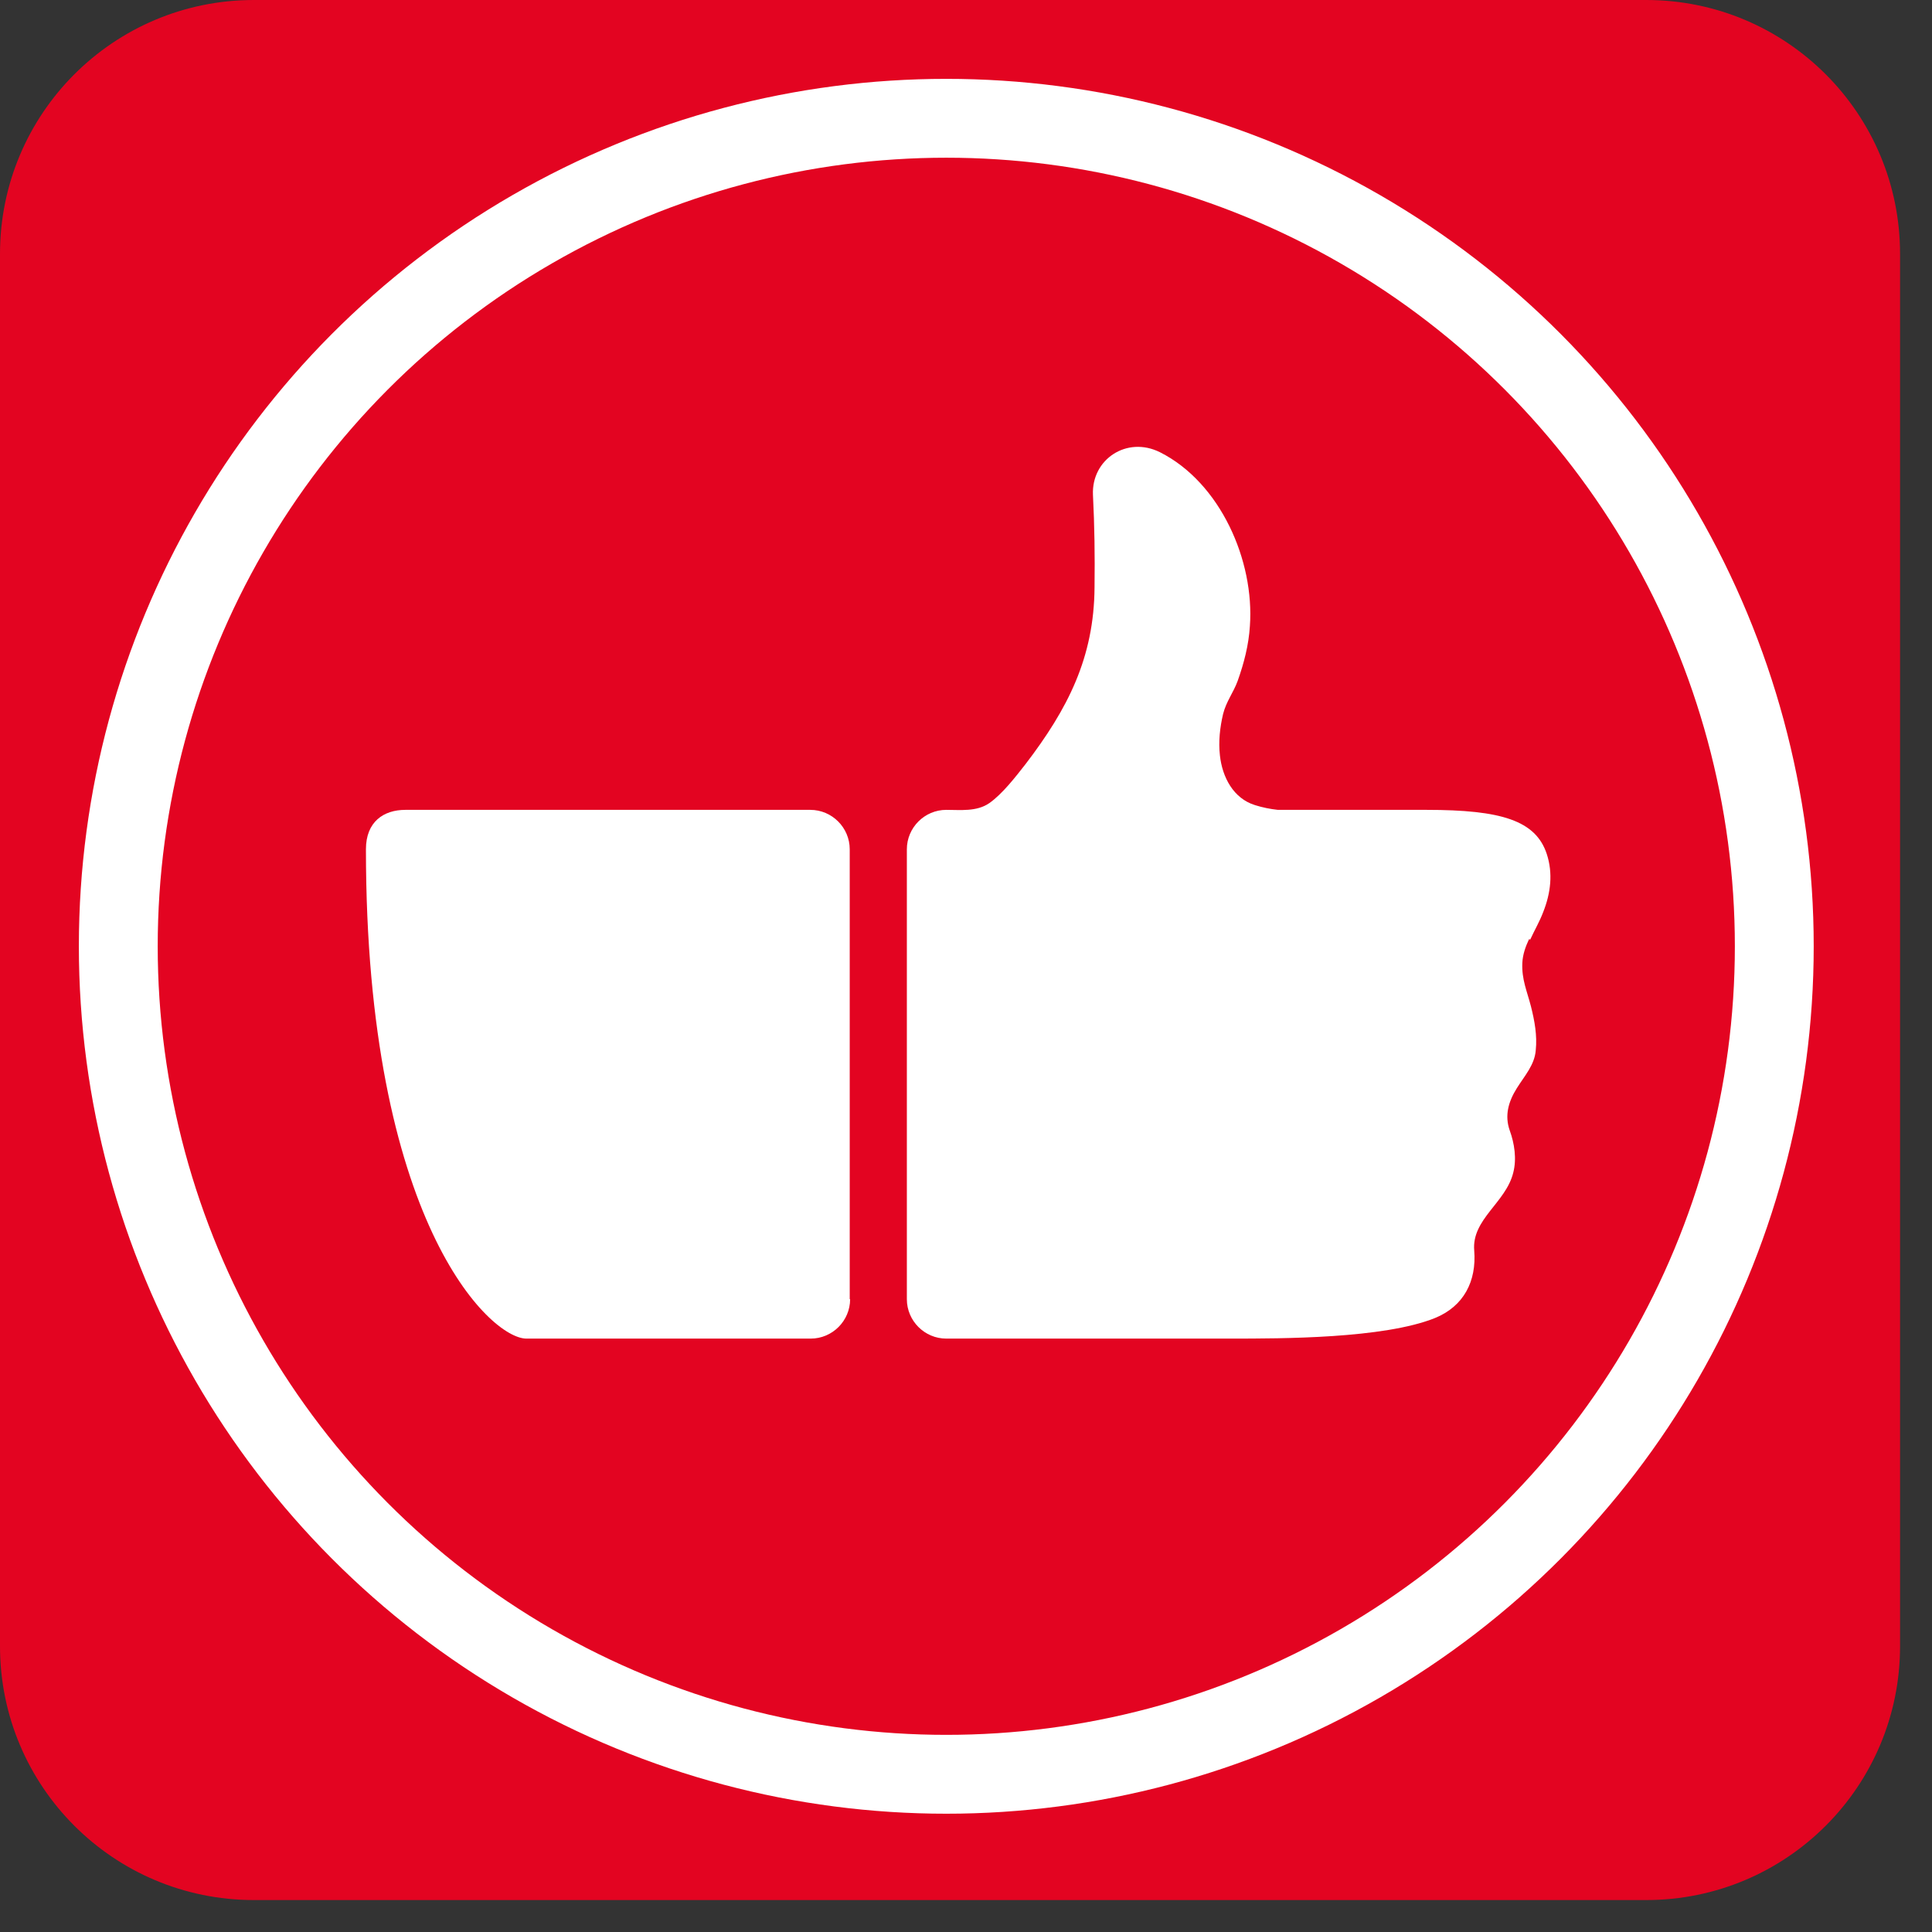
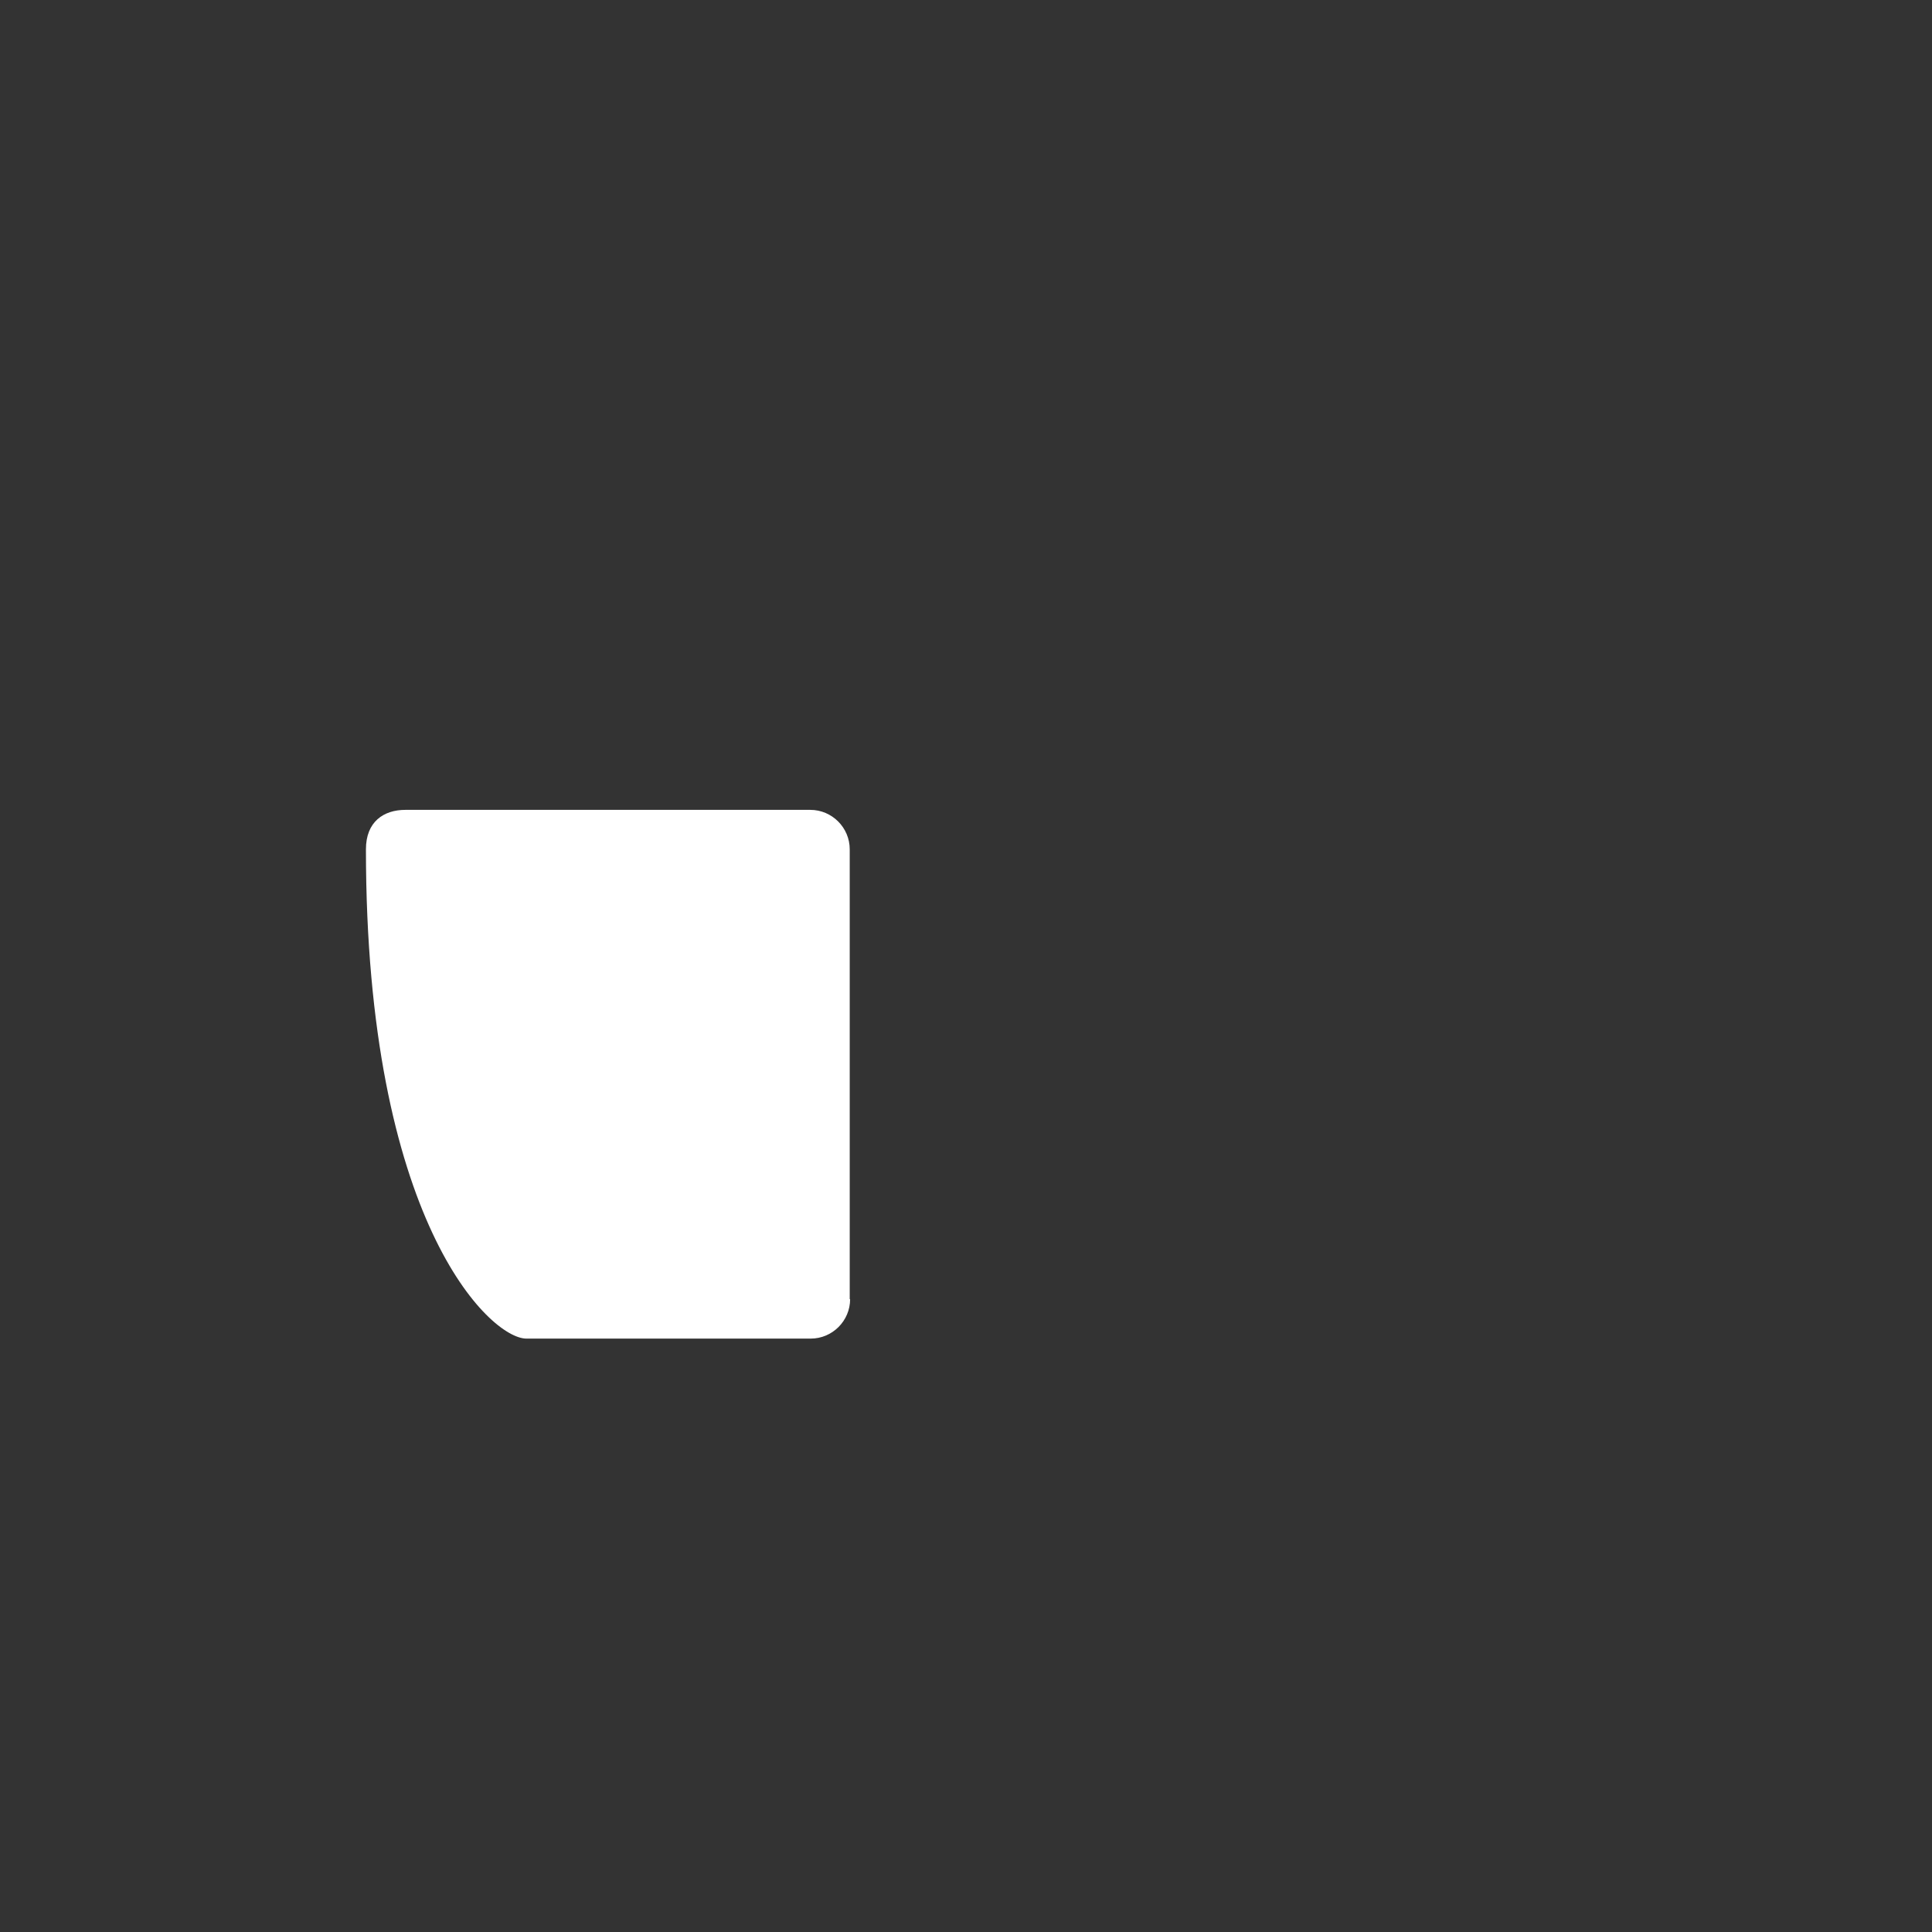
<svg xmlns="http://www.w3.org/2000/svg" width="49" height="49" viewBox="0 0 49 49" fill="none">
  <rect x="0" y="0" width="49" height="49" fill="#333333" stroke="none" />
-   <path d="M41.75 48.19H6.44C2.88 48.19 0 45.31 0 41.75V6.44C0 2.88 2.88 0 6.44 0H41.75C45.31 0 48.19 2.88 48.19 6.44V41.75C48.19 45.31 45.31 48.19 41.75 48.19Z" fill="#E30421" />
  <path d="M21.561 32.95C21.561 33.5 21.111 33.95 20.561 33.95H13.351C12.421 33.95 9.281 30.95 9.281 21.54C9.281 20.84 9.731 20.54 10.281 20.54H20.551C21.101 20.54 21.551 20.99 21.551 21.54V32.95H21.561Z" fill="white" />
-   <path d="M38.81 23.83C38.92 23.59 39.05 23.37 39.14 23.13C39.33 22.65 39.39 22.15 39.23 21.66C38.95 20.81 38.08 20.54 36.18 20.54H33.51H32.41C32.22 20.52 32.02 20.48 31.83 20.42C31.28 20.25 31 19.71 30.94 19.16C30.9 18.81 30.94 18.45 31.02 18.11C31.1 17.79 31.28 17.57 31.39 17.27C31.55 16.82 31.67 16.36 31.7 15.88C31.82 14.22 30.95 12.24 29.42 11.47C28.58 11.05 27.68 11.65 27.72 12.55C27.76 13.34 27.77 14.1 27.76 14.89C27.75 16.68 27.08 17.98 26.01 19.38C25.76 19.7 25.42 20.14 25.09 20.37C24.77 20.59 24.36 20.54 24 20.54C23.45 20.54 23 20.99 23 21.54V32.95C23 33.5 23.45 33.95 24 33.95H31.21C32.52 33.95 35.09 33.95 36.39 33.43C37.13 33.13 37.45 32.49 37.39 31.72C37.32 30.92 38.19 30.51 38.38 29.74C38.47 29.39 38.41 29 38.29 28.67C38.16 28.3 38.25 27.95 38.47 27.6C38.67 27.28 38.92 27.01 38.95 26.64C38.99 26.26 38.92 25.89 38.83 25.53C38.73 25.14 38.59 24.84 38.61 24.42C38.62 24.21 38.69 24.01 38.78 23.82" fill="white" />
-   <circle cx="24" cy="24" r="21" stroke="white" stroke-width="2" />
</svg>